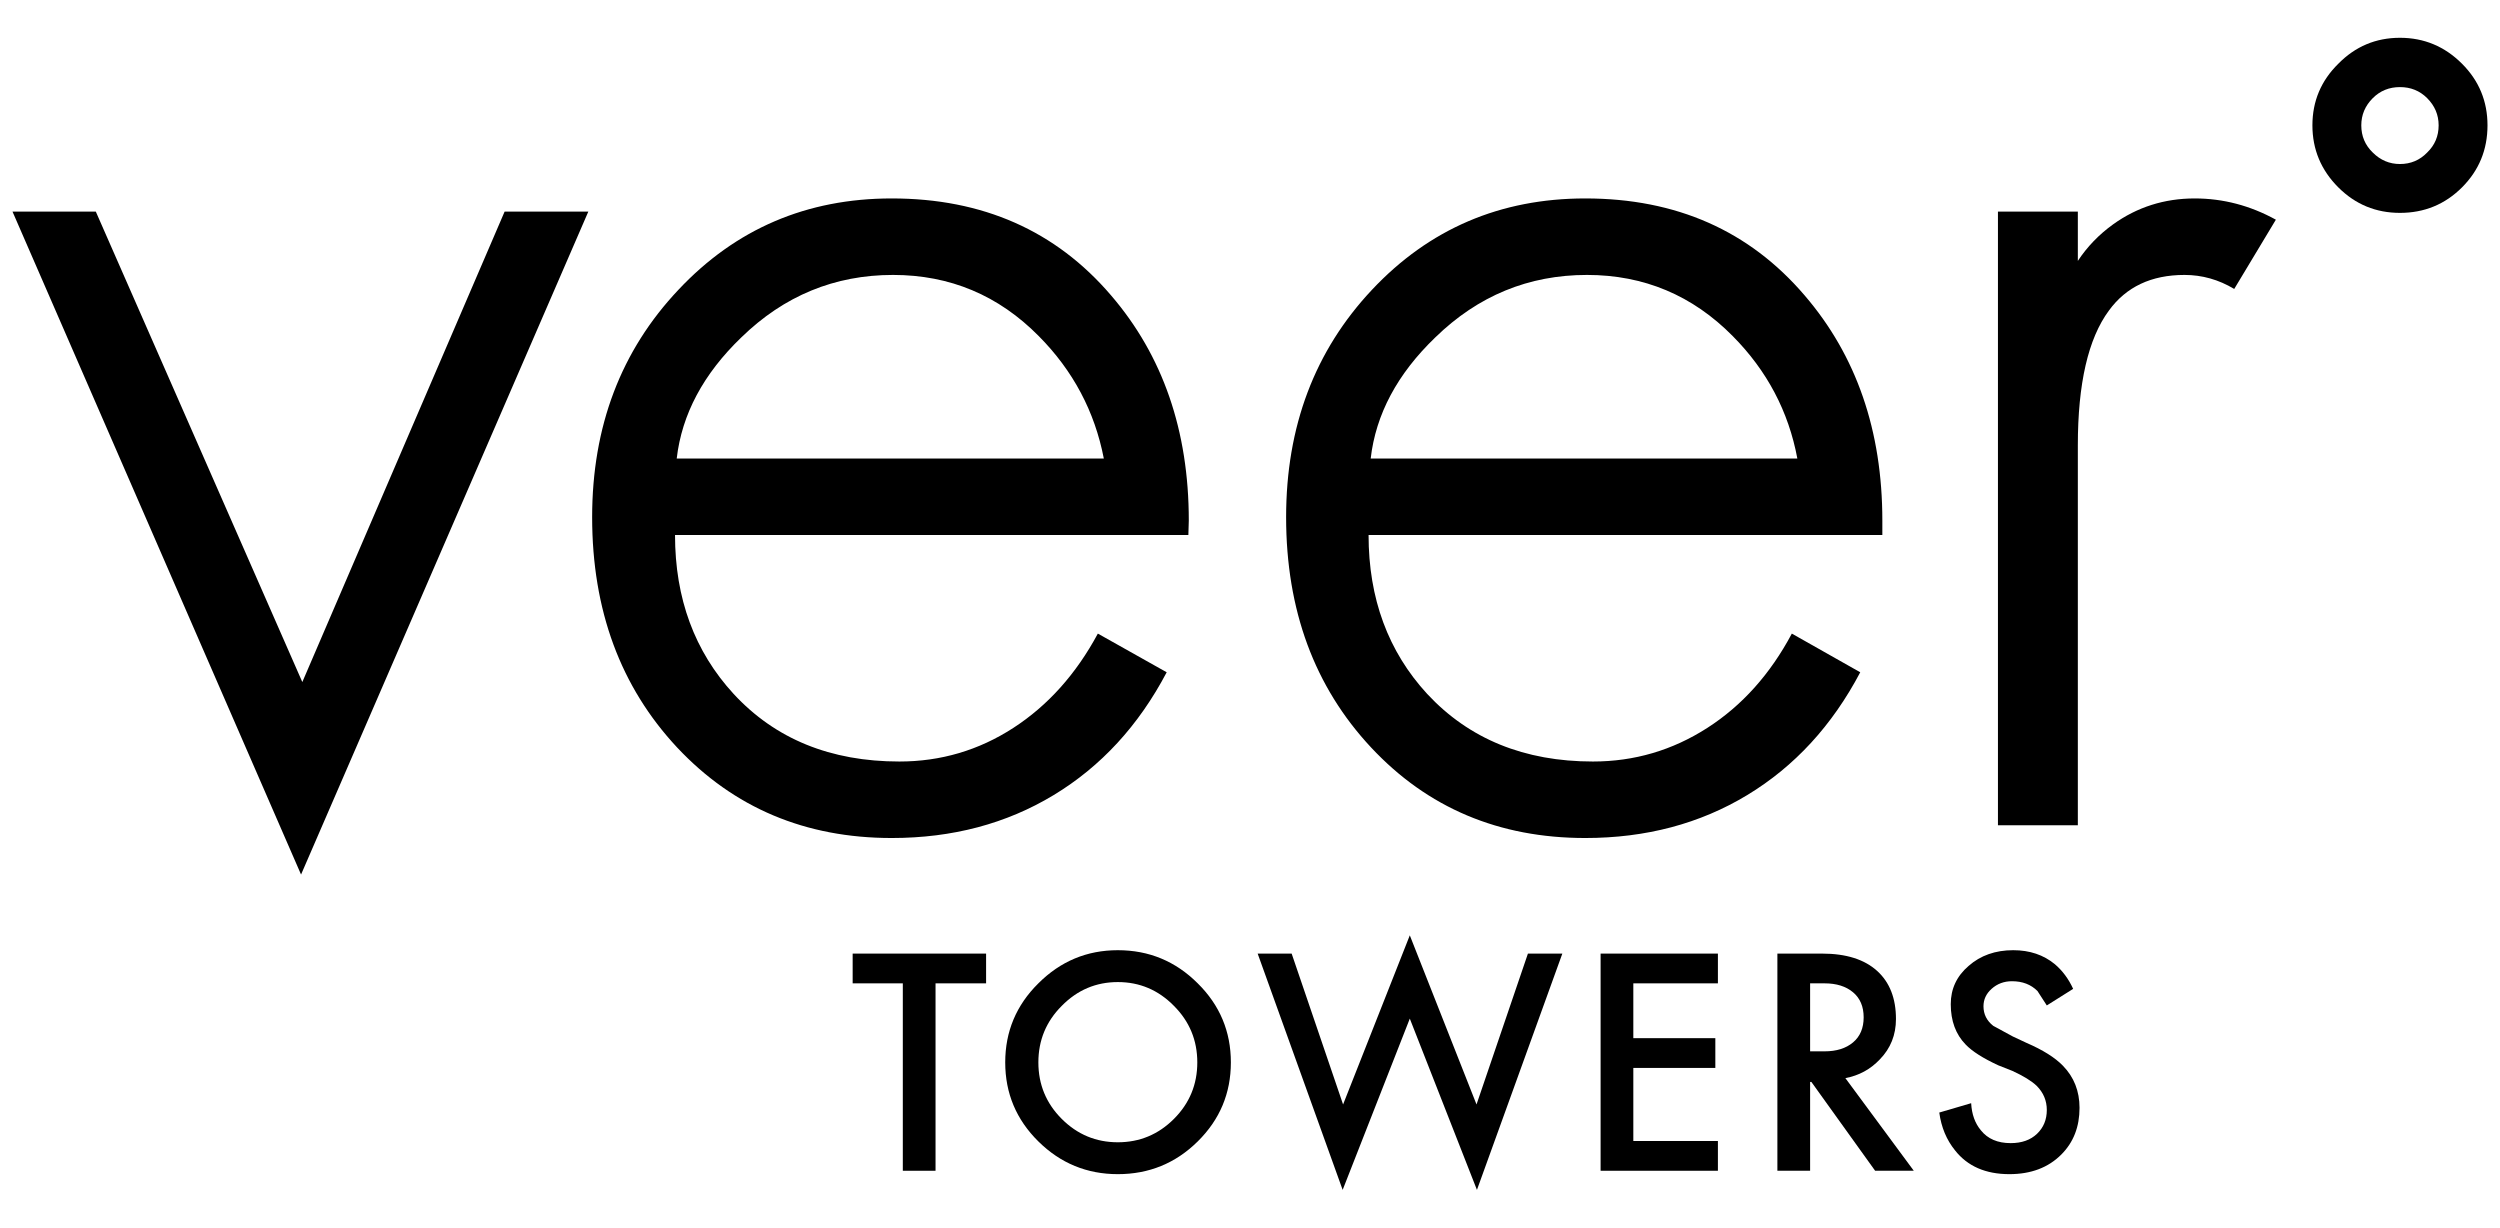
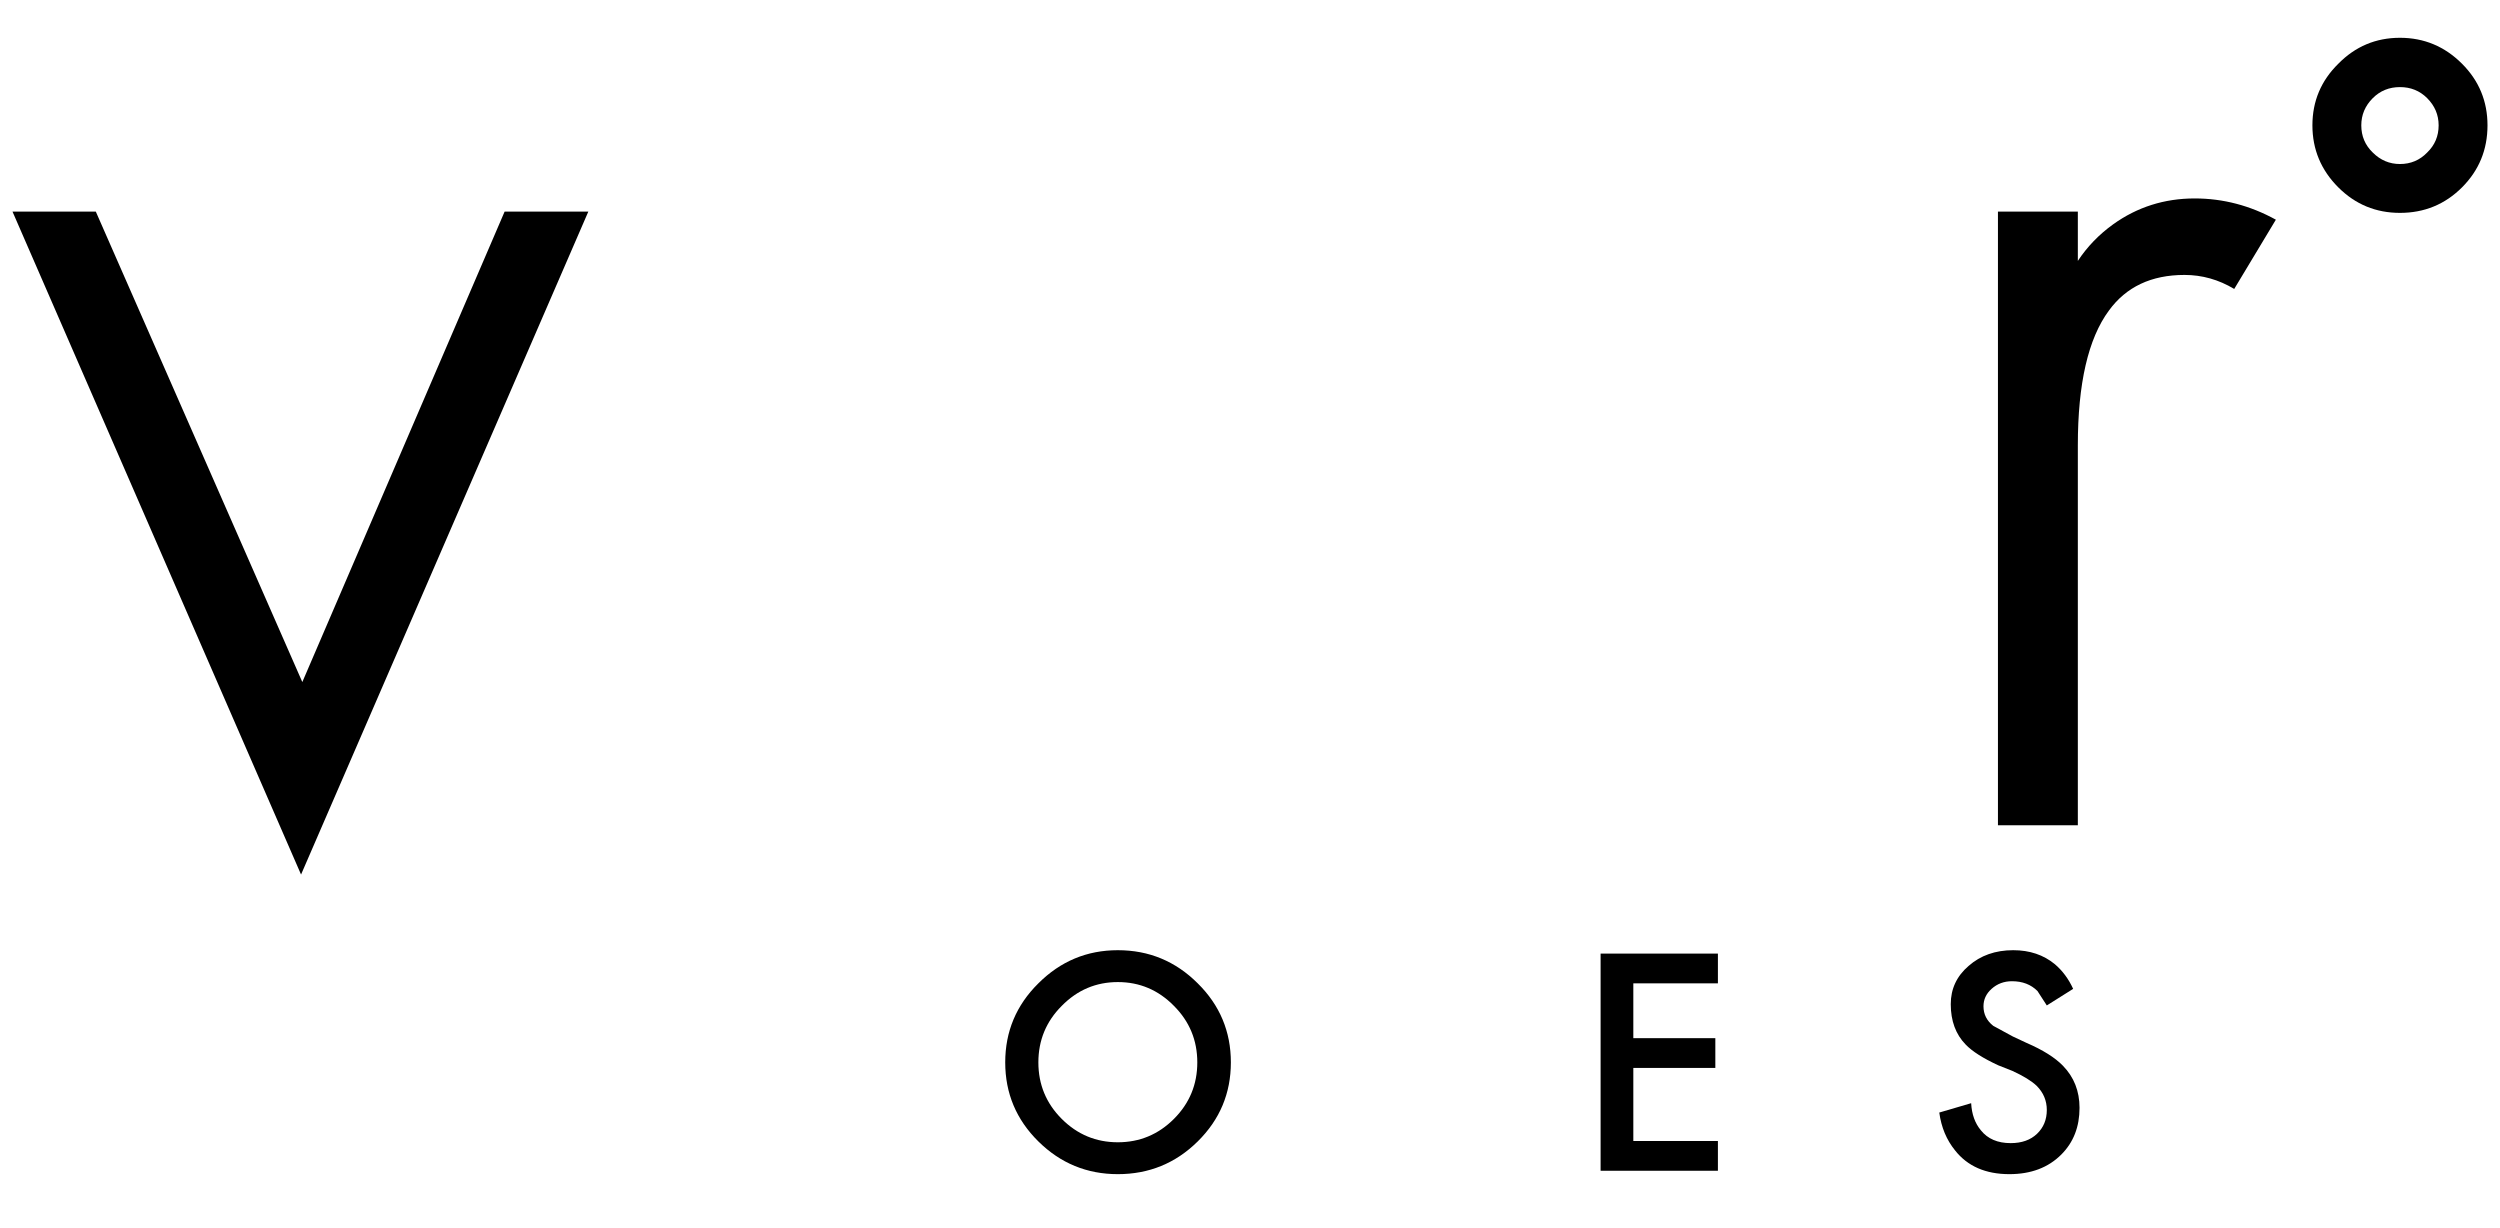
<svg xmlns="http://www.w3.org/2000/svg" width="112" height="55" viewBox="0 0 112 55" fill="none">
-   <path d="M79.627 42.721H81.626C82.705 42.721 83.53 42.981 84.101 43.502C84.659 44.01 84.939 44.727 84.939 45.653C84.939 46.364 84.698 46.967 84.215 47.462C83.796 47.906 83.282 48.185 82.673 48.3L85.738 52.45H84.006L81.15 48.471H81.093V52.45H79.627V42.721V42.721ZM81.093 47.1H81.74C82.273 47.1 82.698 46.967 83.016 46.7C83.333 46.434 83.492 46.059 83.492 45.577C83.492 45.095 83.333 44.72 83.016 44.454C82.698 44.187 82.273 44.054 81.74 44.054H81.093V47.1Z" fill="black" />
  <path d="M88.194 43.273C88.727 42.804 89.393 42.569 90.193 42.569C90.929 42.569 91.551 42.778 92.059 43.197C92.401 43.489 92.674 43.857 92.877 44.301L91.697 45.044L91.278 44.397C90.986 44.105 90.606 43.959 90.136 43.959C89.781 43.959 89.476 44.073 89.222 44.301C88.981 44.517 88.86 44.777 88.86 45.082C88.86 45.437 89.006 45.729 89.298 45.958L90.174 46.434L90.783 46.719C91.519 47.037 92.065 47.379 92.421 47.747C92.915 48.255 93.163 48.883 93.163 49.632C93.163 50.483 92.89 51.181 92.344 51.726C91.76 52.31 90.986 52.602 90.022 52.602C88.956 52.602 88.143 52.247 87.585 51.536C87.204 51.066 86.969 50.502 86.88 49.842L88.308 49.423C88.334 49.918 88.48 50.324 88.746 50.641C89.051 51.022 89.495 51.212 90.079 51.212C90.574 51.212 90.967 51.073 91.259 50.794C91.551 50.514 91.697 50.159 91.697 49.727C91.697 49.309 91.545 48.947 91.24 48.642C91.012 48.426 90.65 48.204 90.155 47.976L89.527 47.728C88.841 47.411 88.353 47.1 88.061 46.795C87.617 46.339 87.394 45.736 87.394 44.987C87.394 44.301 87.661 43.73 88.194 43.273V43.273Z" fill="black" />
-   <path d="M38.199 44.054V42.721H44.177V44.054H41.912V52.45H40.446V44.054H38.199Z" fill="black" />
  <path d="M46.519 44.054C47.509 43.064 48.695 42.569 50.079 42.569C51.475 42.569 52.668 43.064 53.658 44.054C54.648 45.031 55.143 46.212 55.143 47.595C55.143 48.979 54.648 50.159 53.658 51.136C52.668 52.114 51.475 52.602 50.079 52.602C48.695 52.602 47.509 52.114 46.519 51.136C45.529 50.159 45.034 48.979 45.034 47.595C45.034 46.212 45.529 45.031 46.519 44.054ZM53.639 47.595C53.639 46.605 53.29 45.761 52.592 45.063C51.894 44.352 51.056 43.997 50.079 43.997C49.102 43.997 48.264 44.352 47.566 45.063C46.868 45.761 46.519 46.605 46.519 47.595C46.519 48.585 46.868 49.429 47.566 50.127C48.264 50.825 49.102 51.174 50.079 51.174C51.056 51.174 51.894 50.825 52.592 50.127C53.29 49.429 53.639 48.585 53.639 47.595Z" fill="black" />
-   <path d="M60.17 49.48L63.159 41.903L66.148 49.48L68.451 42.721H69.993L66.167 53.307L63.159 45.634L60.151 53.307L56.343 42.721H57.866L60.17 49.48Z" fill="black" />
  <path d="M71.707 52.45V42.721H76.962V44.054H73.173V46.51H76.847V47.843H73.173V51.117H76.962V52.45H71.707V52.45Z" fill="black" />
  <path d="M13.544 30.556L22.607 9.48H26.357L13.487 39.18L0.56 9.48H4.292L13.544 30.556V30.556Z" fill="black" />
-   <path d="M46.538 15.058C44.735 13.231 42.559 12.317 40.008 12.317C37.393 12.317 35.127 13.25 33.211 15.116C31.51 16.753 30.546 18.561 30.317 20.541H49.451C49.044 18.434 48.074 16.607 46.538 15.058V15.058ZM30.241 23.968C30.241 26.811 31.117 29.185 32.868 31.089C34.734 33.107 37.209 34.116 40.293 34.116C42.146 34.116 43.847 33.614 45.395 32.612C46.944 31.609 48.207 30.2 49.184 28.385L52.268 30.118C51.012 32.504 49.324 34.338 47.204 35.62C45.084 36.902 42.667 37.543 39.95 37.543C36.079 37.543 32.874 36.191 30.336 33.488C27.798 30.771 26.528 27.332 26.528 23.169C26.528 19.107 27.817 15.712 30.393 12.983C32.957 10.254 36.143 8.89 39.95 8.89C44.025 8.89 47.299 10.337 49.774 13.231C52.097 15.934 53.258 19.298 53.258 23.321L53.239 23.968H30.241V23.968Z" fill="black" />
-   <path d="M77.628 15.058C75.825 13.231 73.648 12.317 71.097 12.317C68.483 12.317 66.217 13.25 64.301 15.116C62.6 16.753 61.635 18.561 61.407 20.541H80.521C80.128 18.434 79.163 16.607 77.628 15.058V15.058ZM61.312 23.968C61.312 26.811 62.187 29.185 63.939 31.089C65.817 33.107 68.292 34.116 71.364 34.116C73.217 34.116 74.924 33.614 76.485 32.612C78.046 31.609 79.309 30.2 80.274 28.385L83.339 30.118C82.082 32.504 80.394 34.338 78.275 35.62C76.155 36.902 73.737 37.543 71.021 37.543C67.15 37.543 63.952 36.191 61.426 33.488C58.887 30.771 57.618 27.332 57.618 23.169C57.618 19.107 58.9 15.712 61.464 12.983C64.028 10.254 67.214 8.89 71.021 8.89C75.096 8.89 78.37 10.337 80.845 13.231C83.168 15.934 84.329 19.298 84.329 23.321V23.968H61.312V23.968Z" fill="black" />
  <path d="M93.087 9.48V11.689C93.506 11.054 94.033 10.508 94.667 10.051C95.746 9.277 96.965 8.89 98.323 8.89C99.592 8.89 100.804 9.207 101.959 9.842L100.093 12.945C99.395 12.526 98.653 12.317 97.866 12.317C96.381 12.317 95.251 12.85 94.477 13.916C93.55 15.173 93.087 17.184 93.087 19.951V36.972H89.508V9.48H93.087Z" fill="black" />
  <path d="M111.44 5.615C111.44 6.707 111.059 7.633 110.298 8.395C109.536 9.156 108.61 9.537 107.518 9.537C106.439 9.537 105.519 9.156 104.757 8.395C103.983 7.621 103.596 6.694 103.596 5.615C103.596 4.536 103.983 3.616 104.757 2.855C105.519 2.08 106.439 1.693 107.518 1.693C108.597 1.693 109.524 2.08 110.298 2.855C111.059 3.616 111.44 4.536 111.44 5.615ZM108.737 4.397C108.407 4.067 108 3.902 107.518 3.902C107.036 3.902 106.63 4.067 106.3 4.397C105.957 4.74 105.786 5.146 105.786 5.615C105.786 6.098 105.957 6.504 106.3 6.834C106.642 7.176 107.048 7.348 107.518 7.348C108 7.348 108.407 7.176 108.737 6.834C109.079 6.504 109.251 6.098 109.251 5.615C109.251 5.146 109.079 4.74 108.737 4.397Z" fill="black" />
</svg>